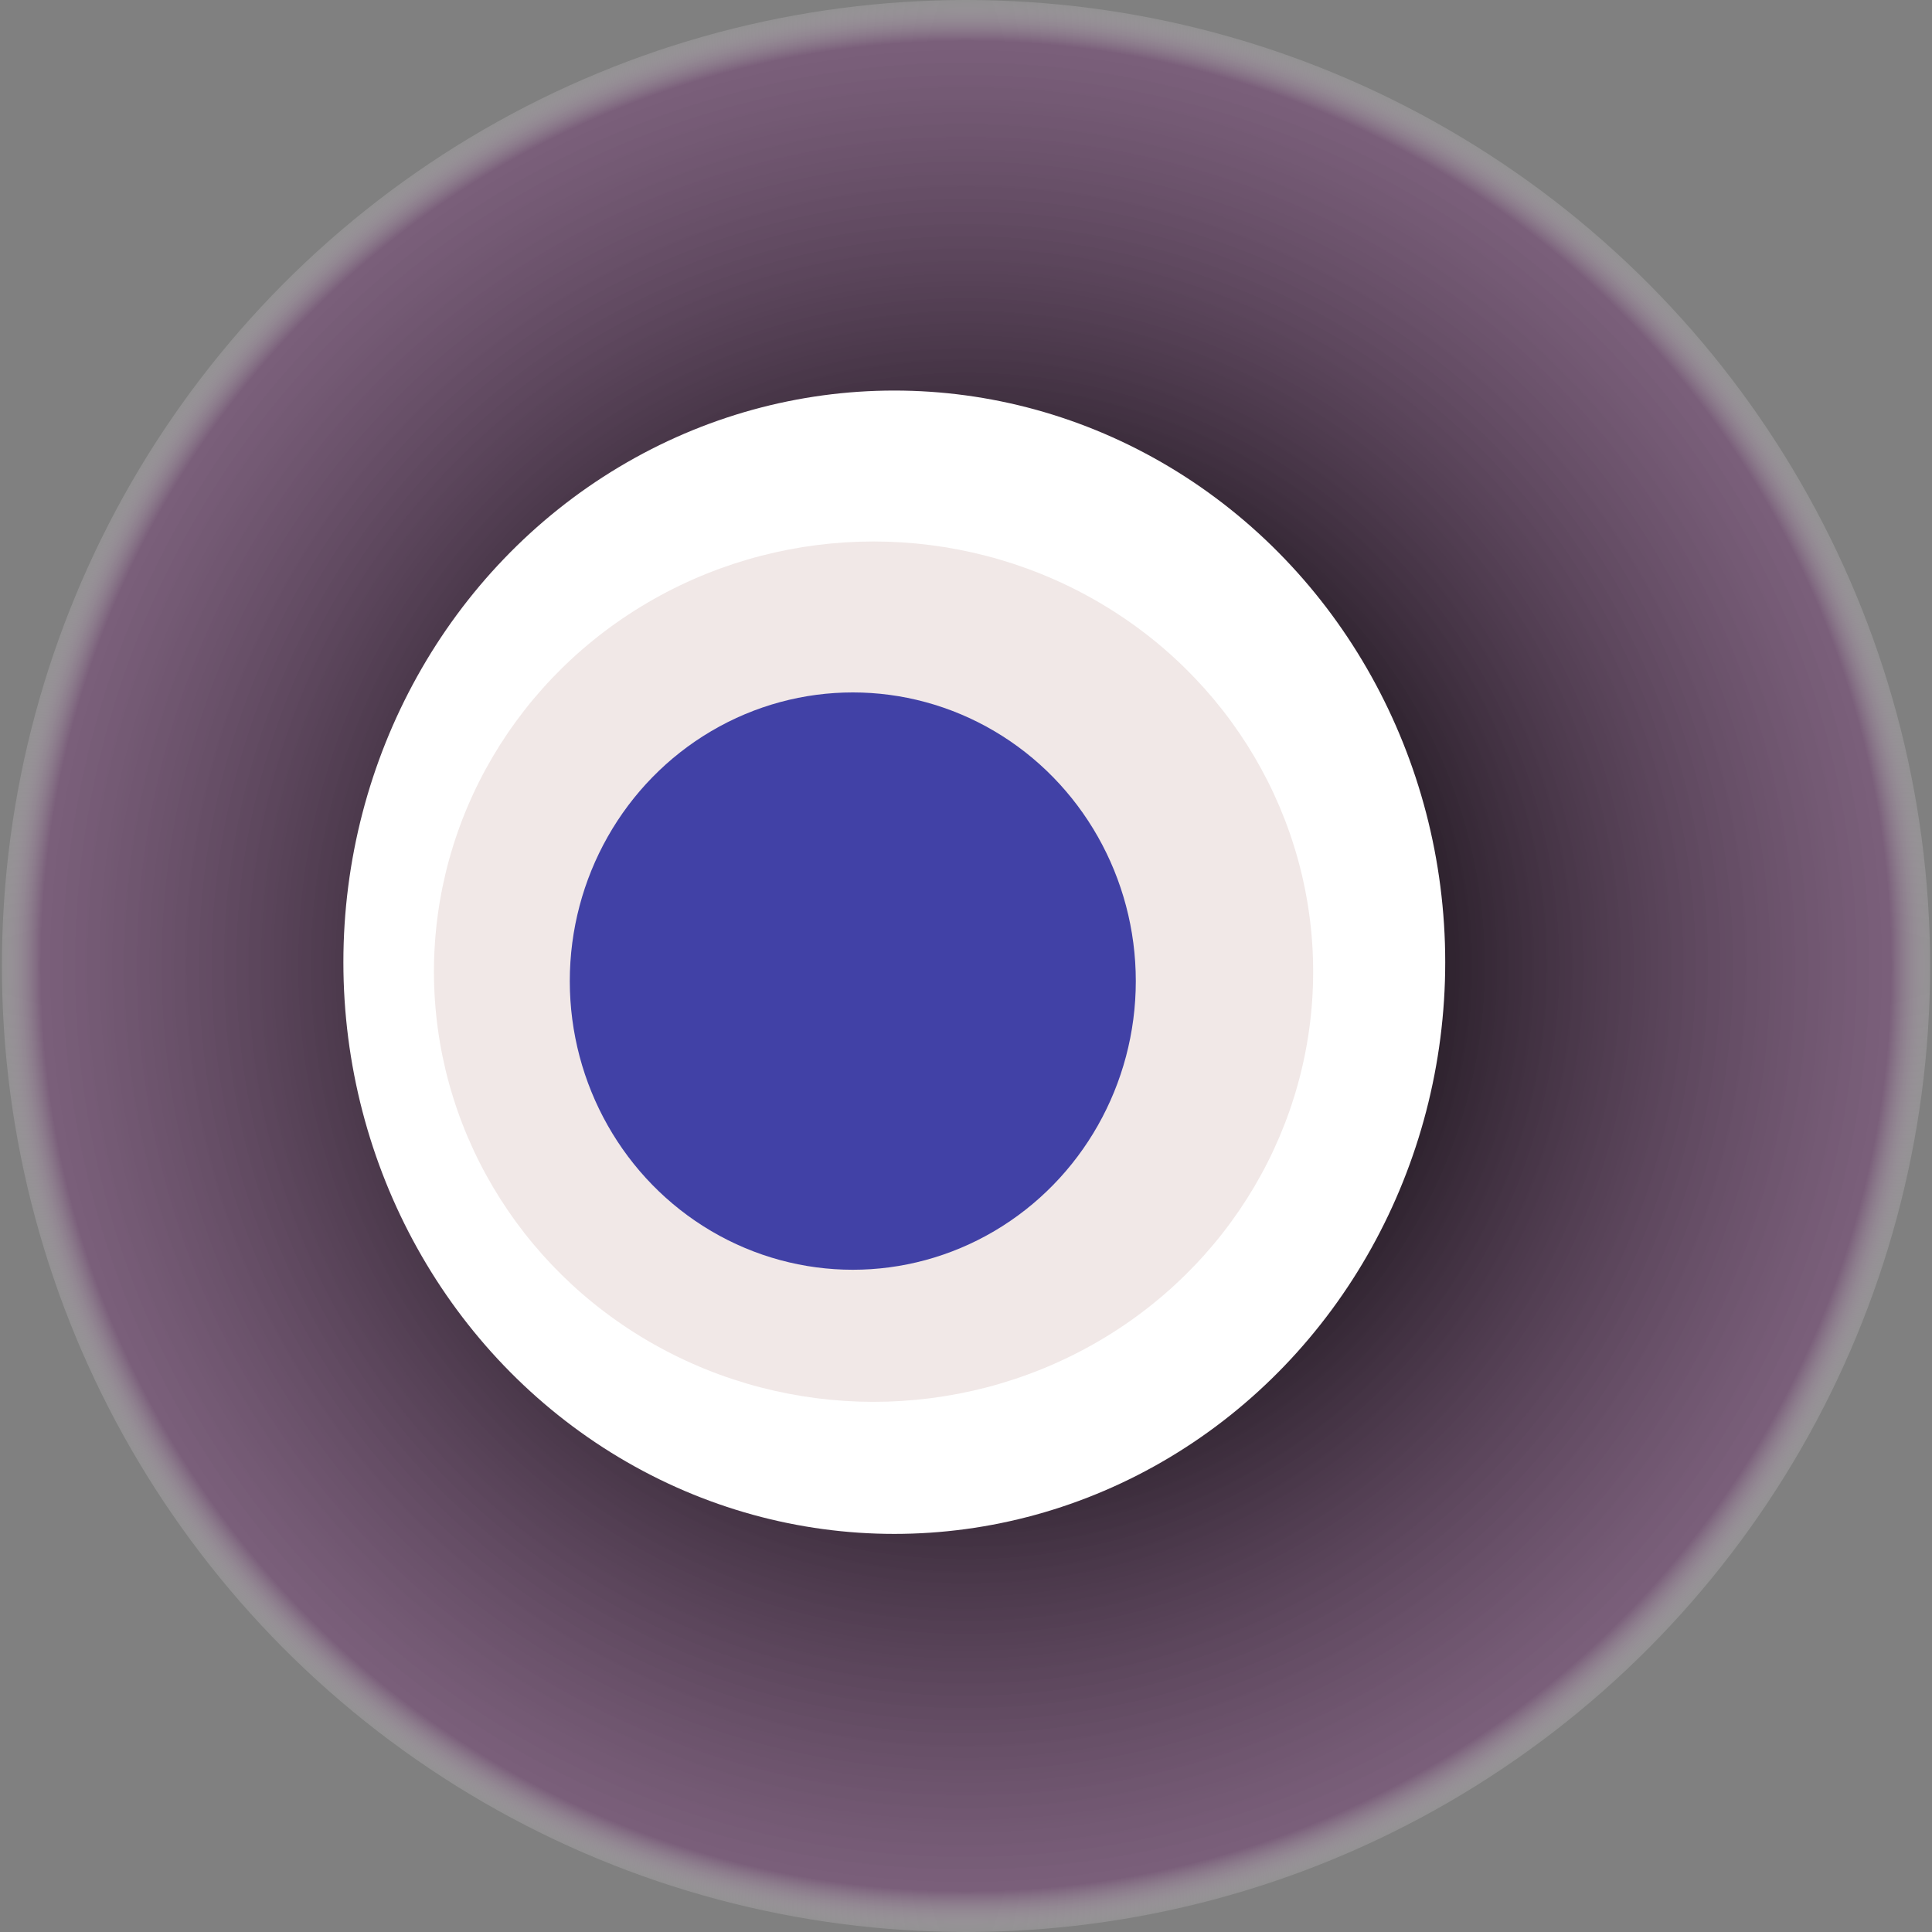
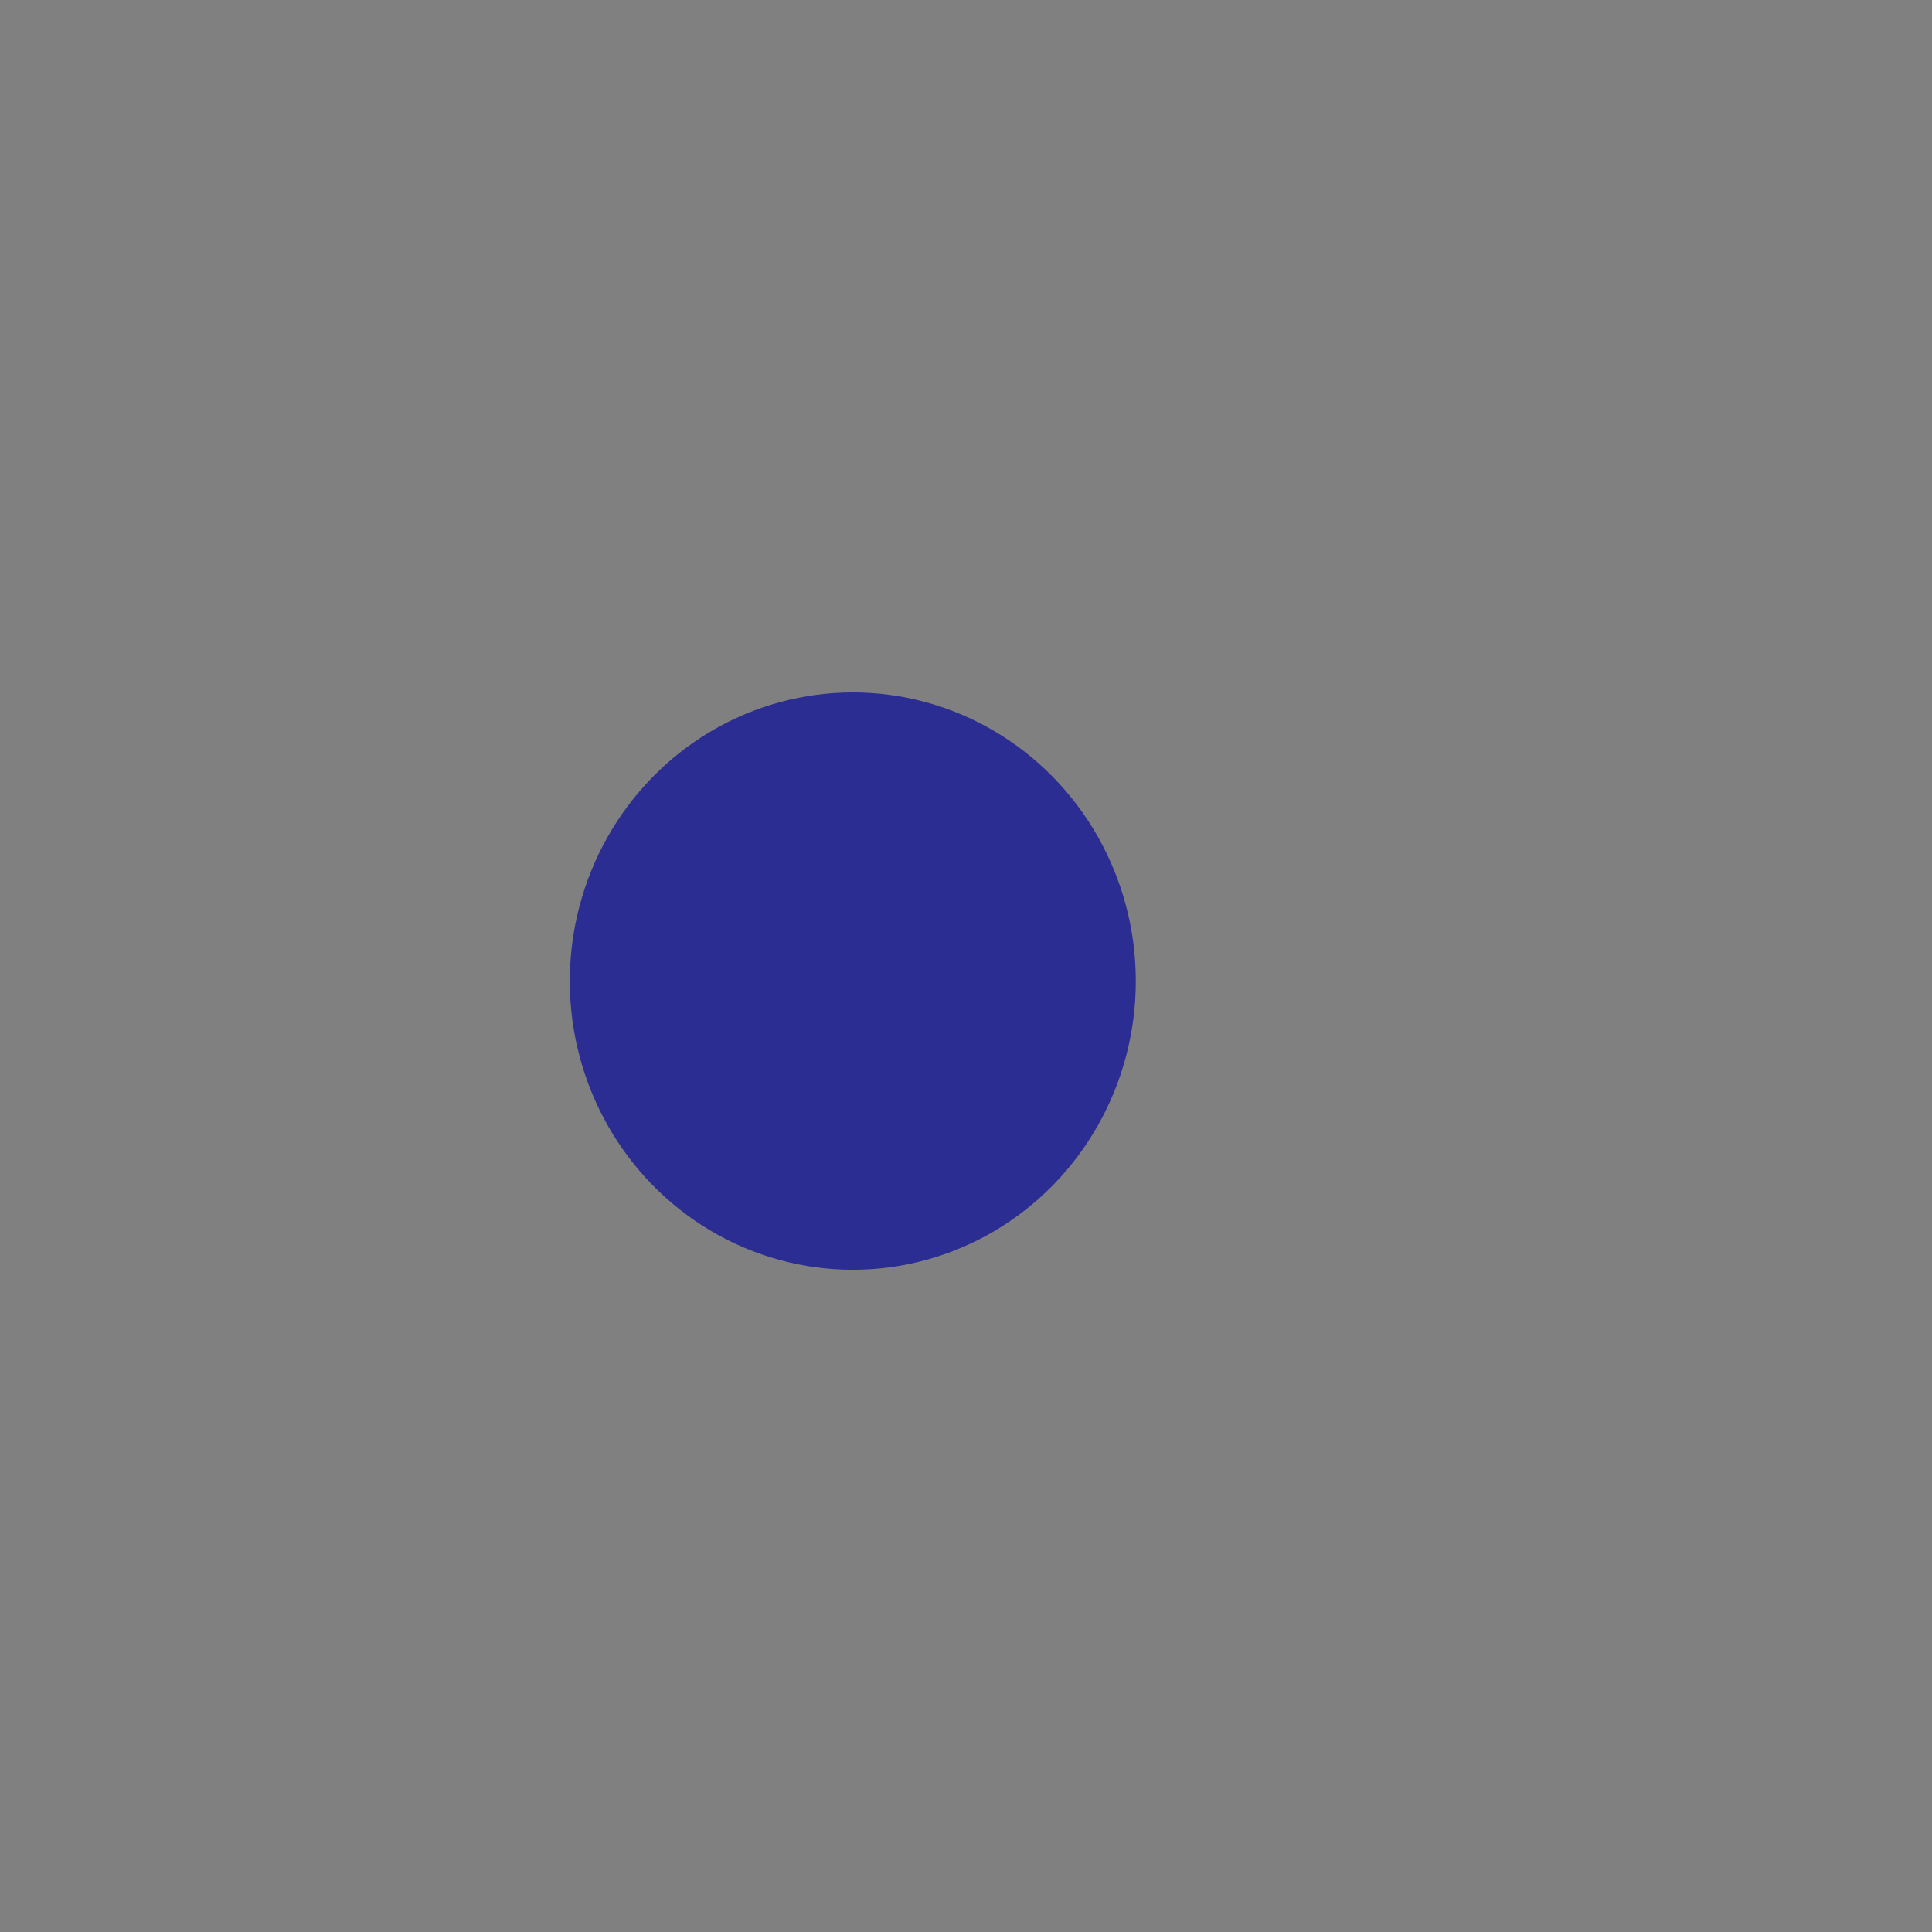
<svg xmlns="http://www.w3.org/2000/svg" width="1024" height="1024">
  <rect width="100%" height="100%" fill="#808080" stroke="none" />
  <g>
    <title>0xd5e30a7a1c0ab5eae5525522f437331c0ca8bfa9</title>
-     <ellipse ry="512" rx="511" cy="512" cx="512" fill="url(#e_1_g)" />
-     <ellipse ry="303" rx="292" cy="510" cx="474" fill="#FFF" />
-     <ellipse ry="228" rx="233" cy="515" cx="463" fill="rgba(119,21,19,0.1)" />
    <ellipse ry="153" rx="150" cy="520" cx="452" fill="rgba(22, 24, 150, 0.8)" />
    <animateTransform attributeName="transform" begin="0s" dur="25s" type="rotate" from="360 512 512" to="0 512 512" repeatCount="indefinite" />
    <defs>
      <radialGradient id="e_1_g">
        <stop offset="30%" stop-color="#000" />
        <stop offset="95%" stop-color="rgba(119,74,119,0.6)" />
        <stop offset="100%" stop-color="rgba(255,255,255,0.1)" />
      </radialGradient>
    </defs>
  </g>
</svg>